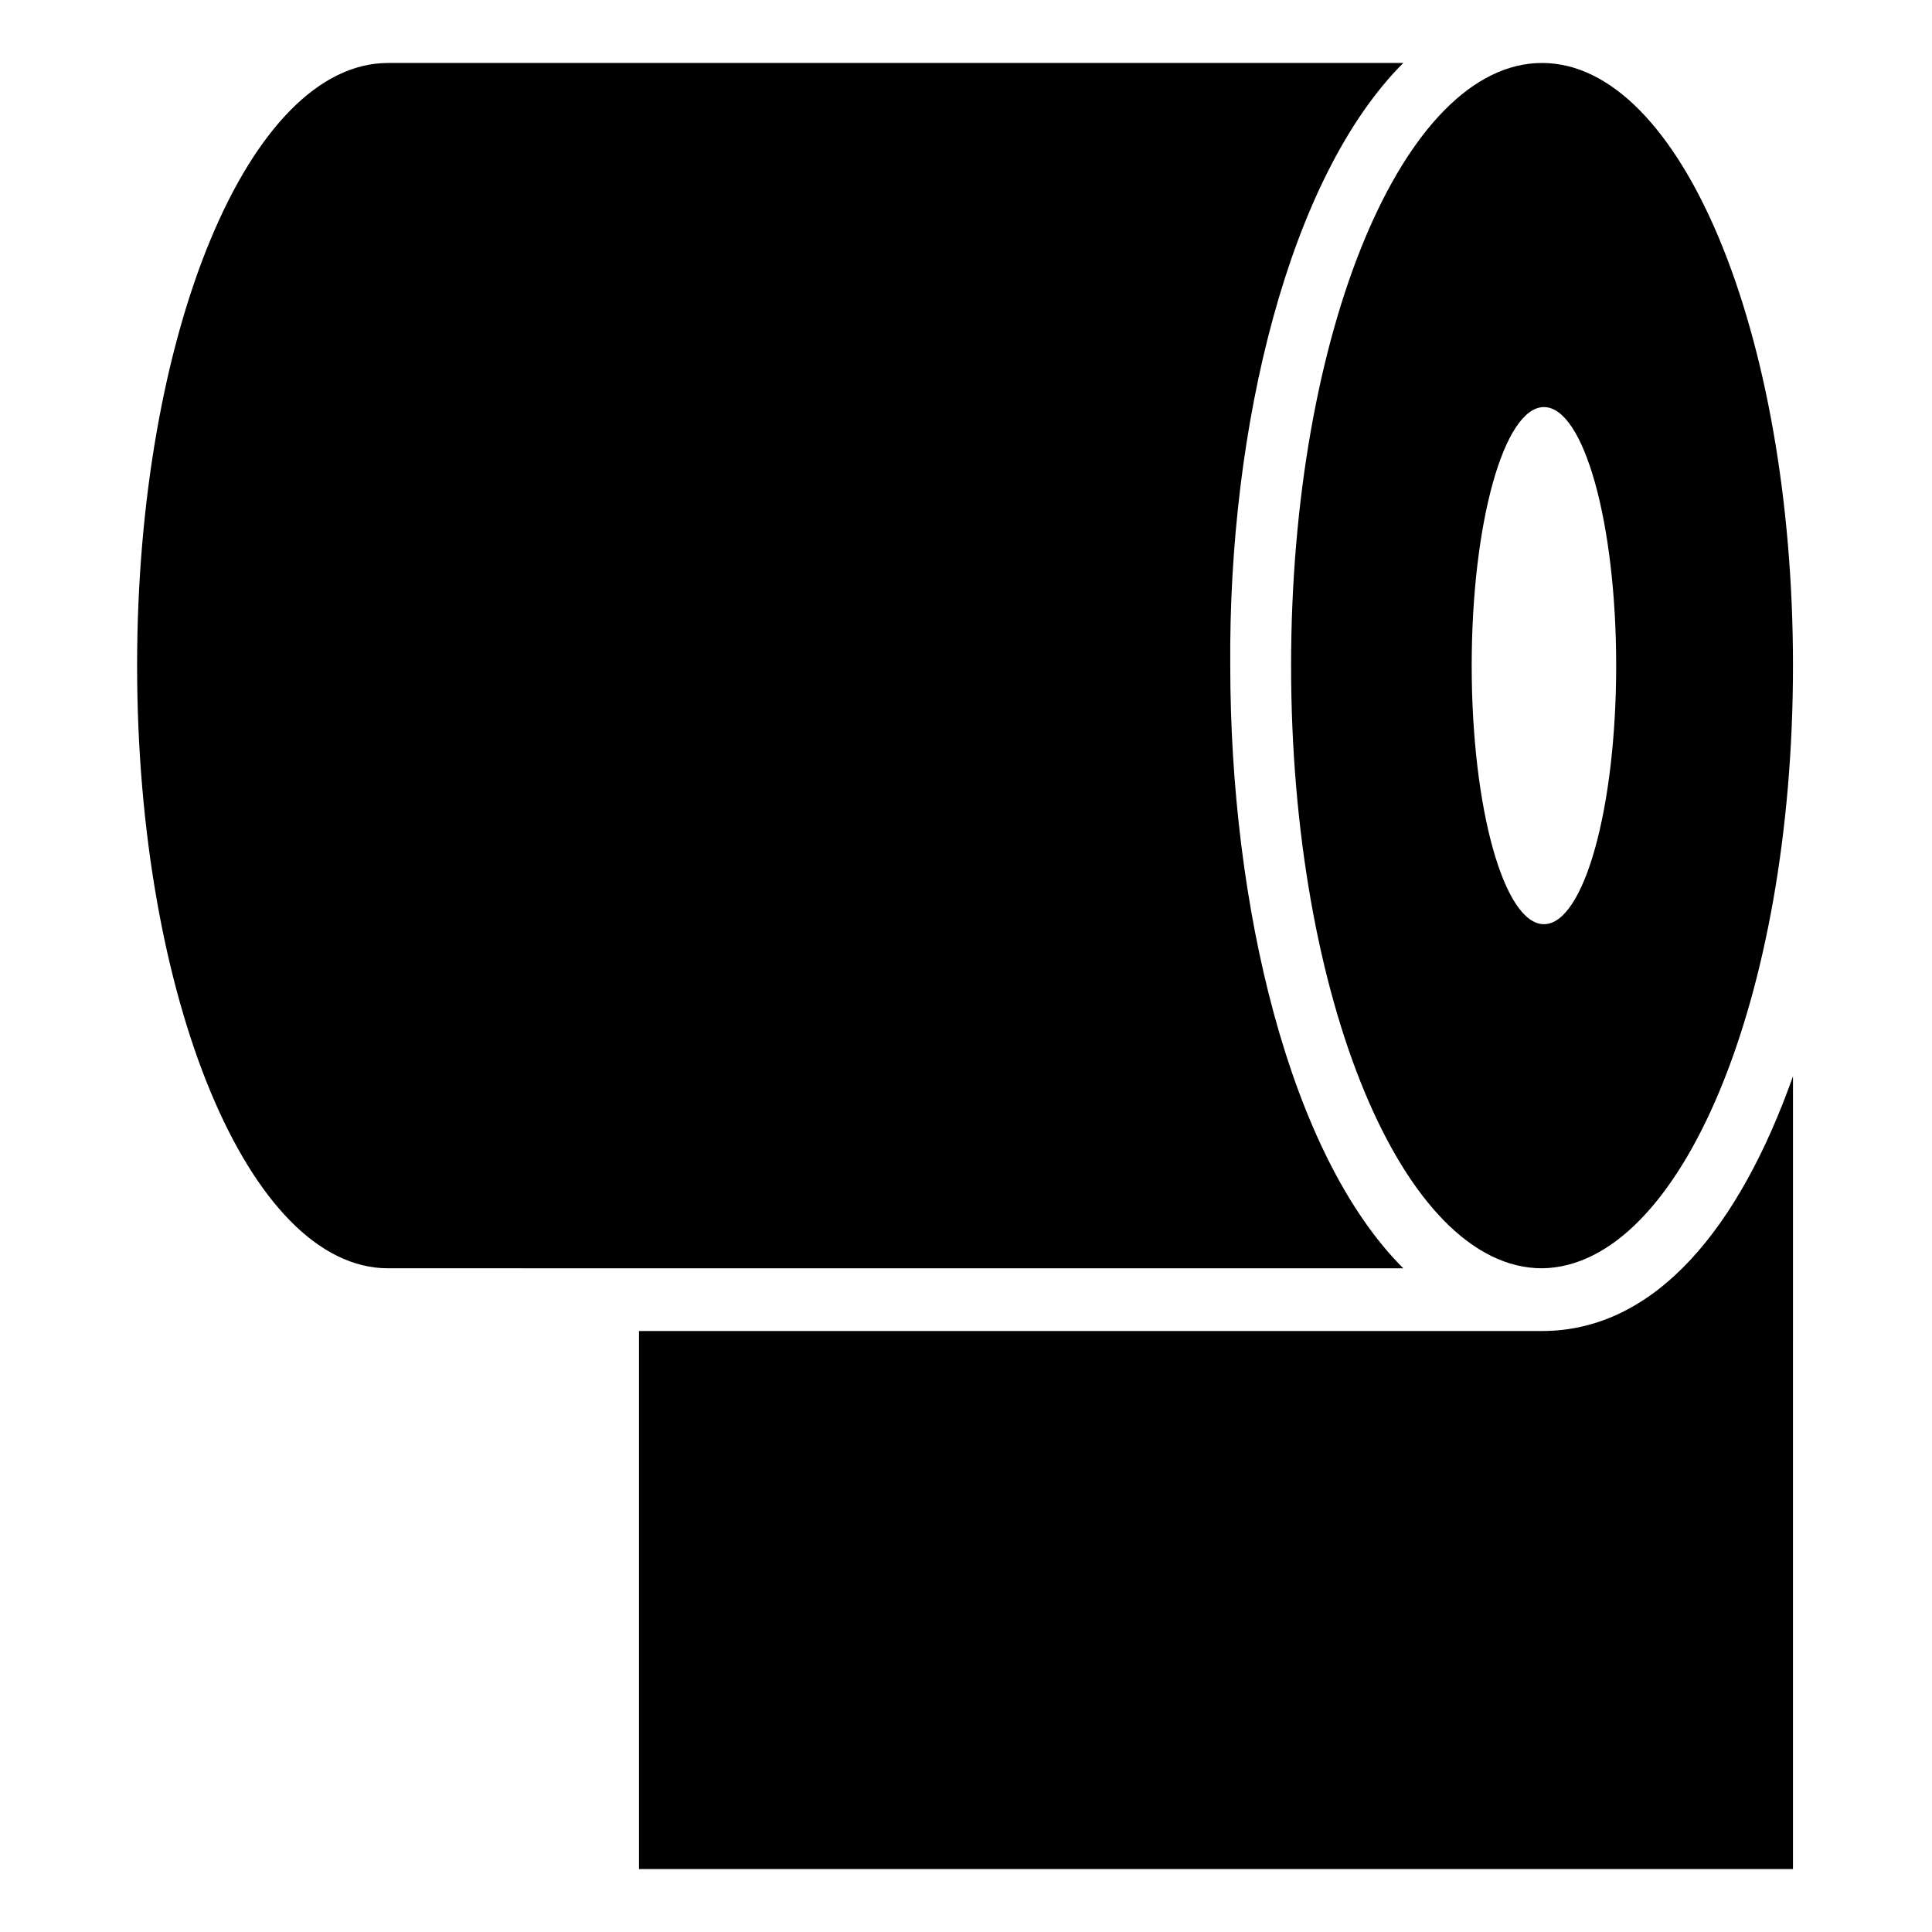
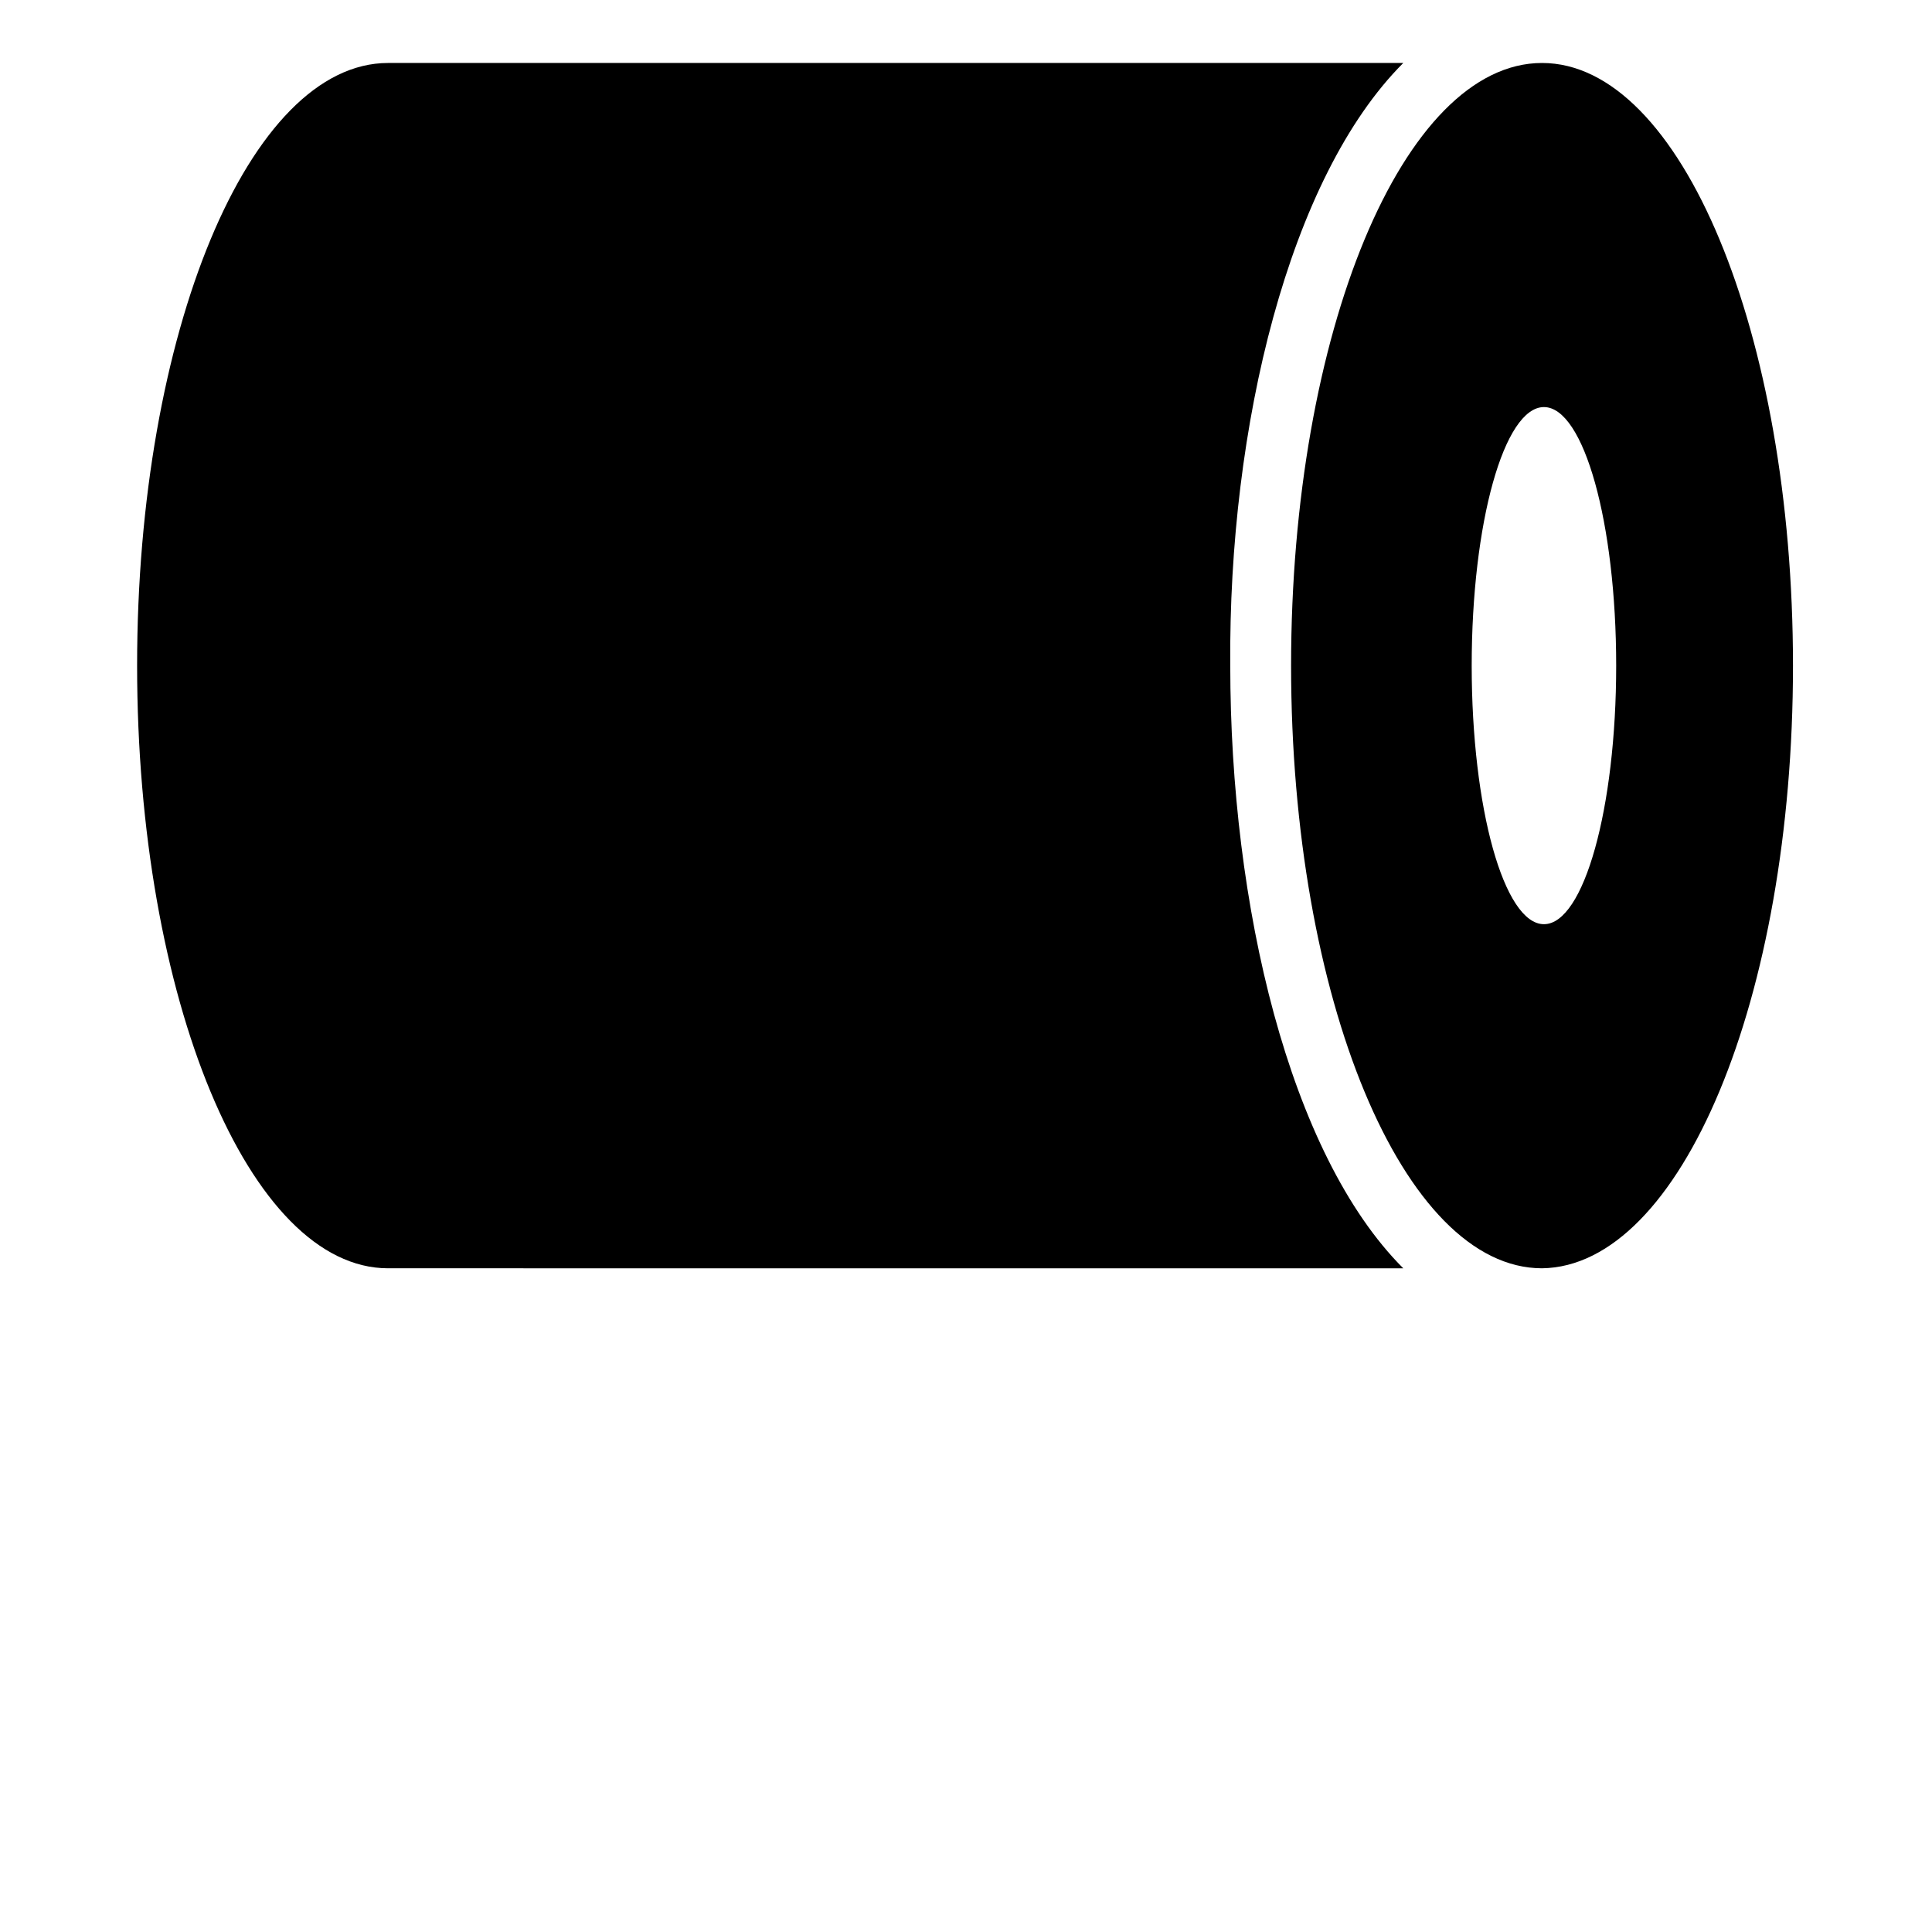
<svg xmlns="http://www.w3.org/2000/svg" fill="#000000" width="800px" height="800px" version="1.1" viewBox="144 144 512 512">
  <g>
-     <path d="m619.16 429.22c-14.105 39.801-36.273 67.512-66.504 67.512h-239.31v142.58h305.81z" />
    <path d="m515.88 160.69h-269.04c-36.777 0-66.504 71.539-66.504 159.71s29.727 159.71 66.504 159.71l269.04 0.004c-30.23-30.23-45.848-96.227-45.848-159.71-0.504-63.48 15.617-129.48 45.848-159.71z" />
    <path d="m619.16 320.4c0-88.168-29.727-159.71-66.504-159.71s-66.504 71.539-66.504 159.71c0 88.168 29.727 159.71 66.504 159.71 36.777-0.504 66.504-71.543 66.504-159.71zm-85.145 0c0-37.785 8.566-68.52 19.145-68.52s19.145 30.73 19.145 68.52c0 37.785-8.566 68.52-19.145 68.52-10.578-0.004-19.145-30.734-19.145-68.52z" />
  </g>
</svg>